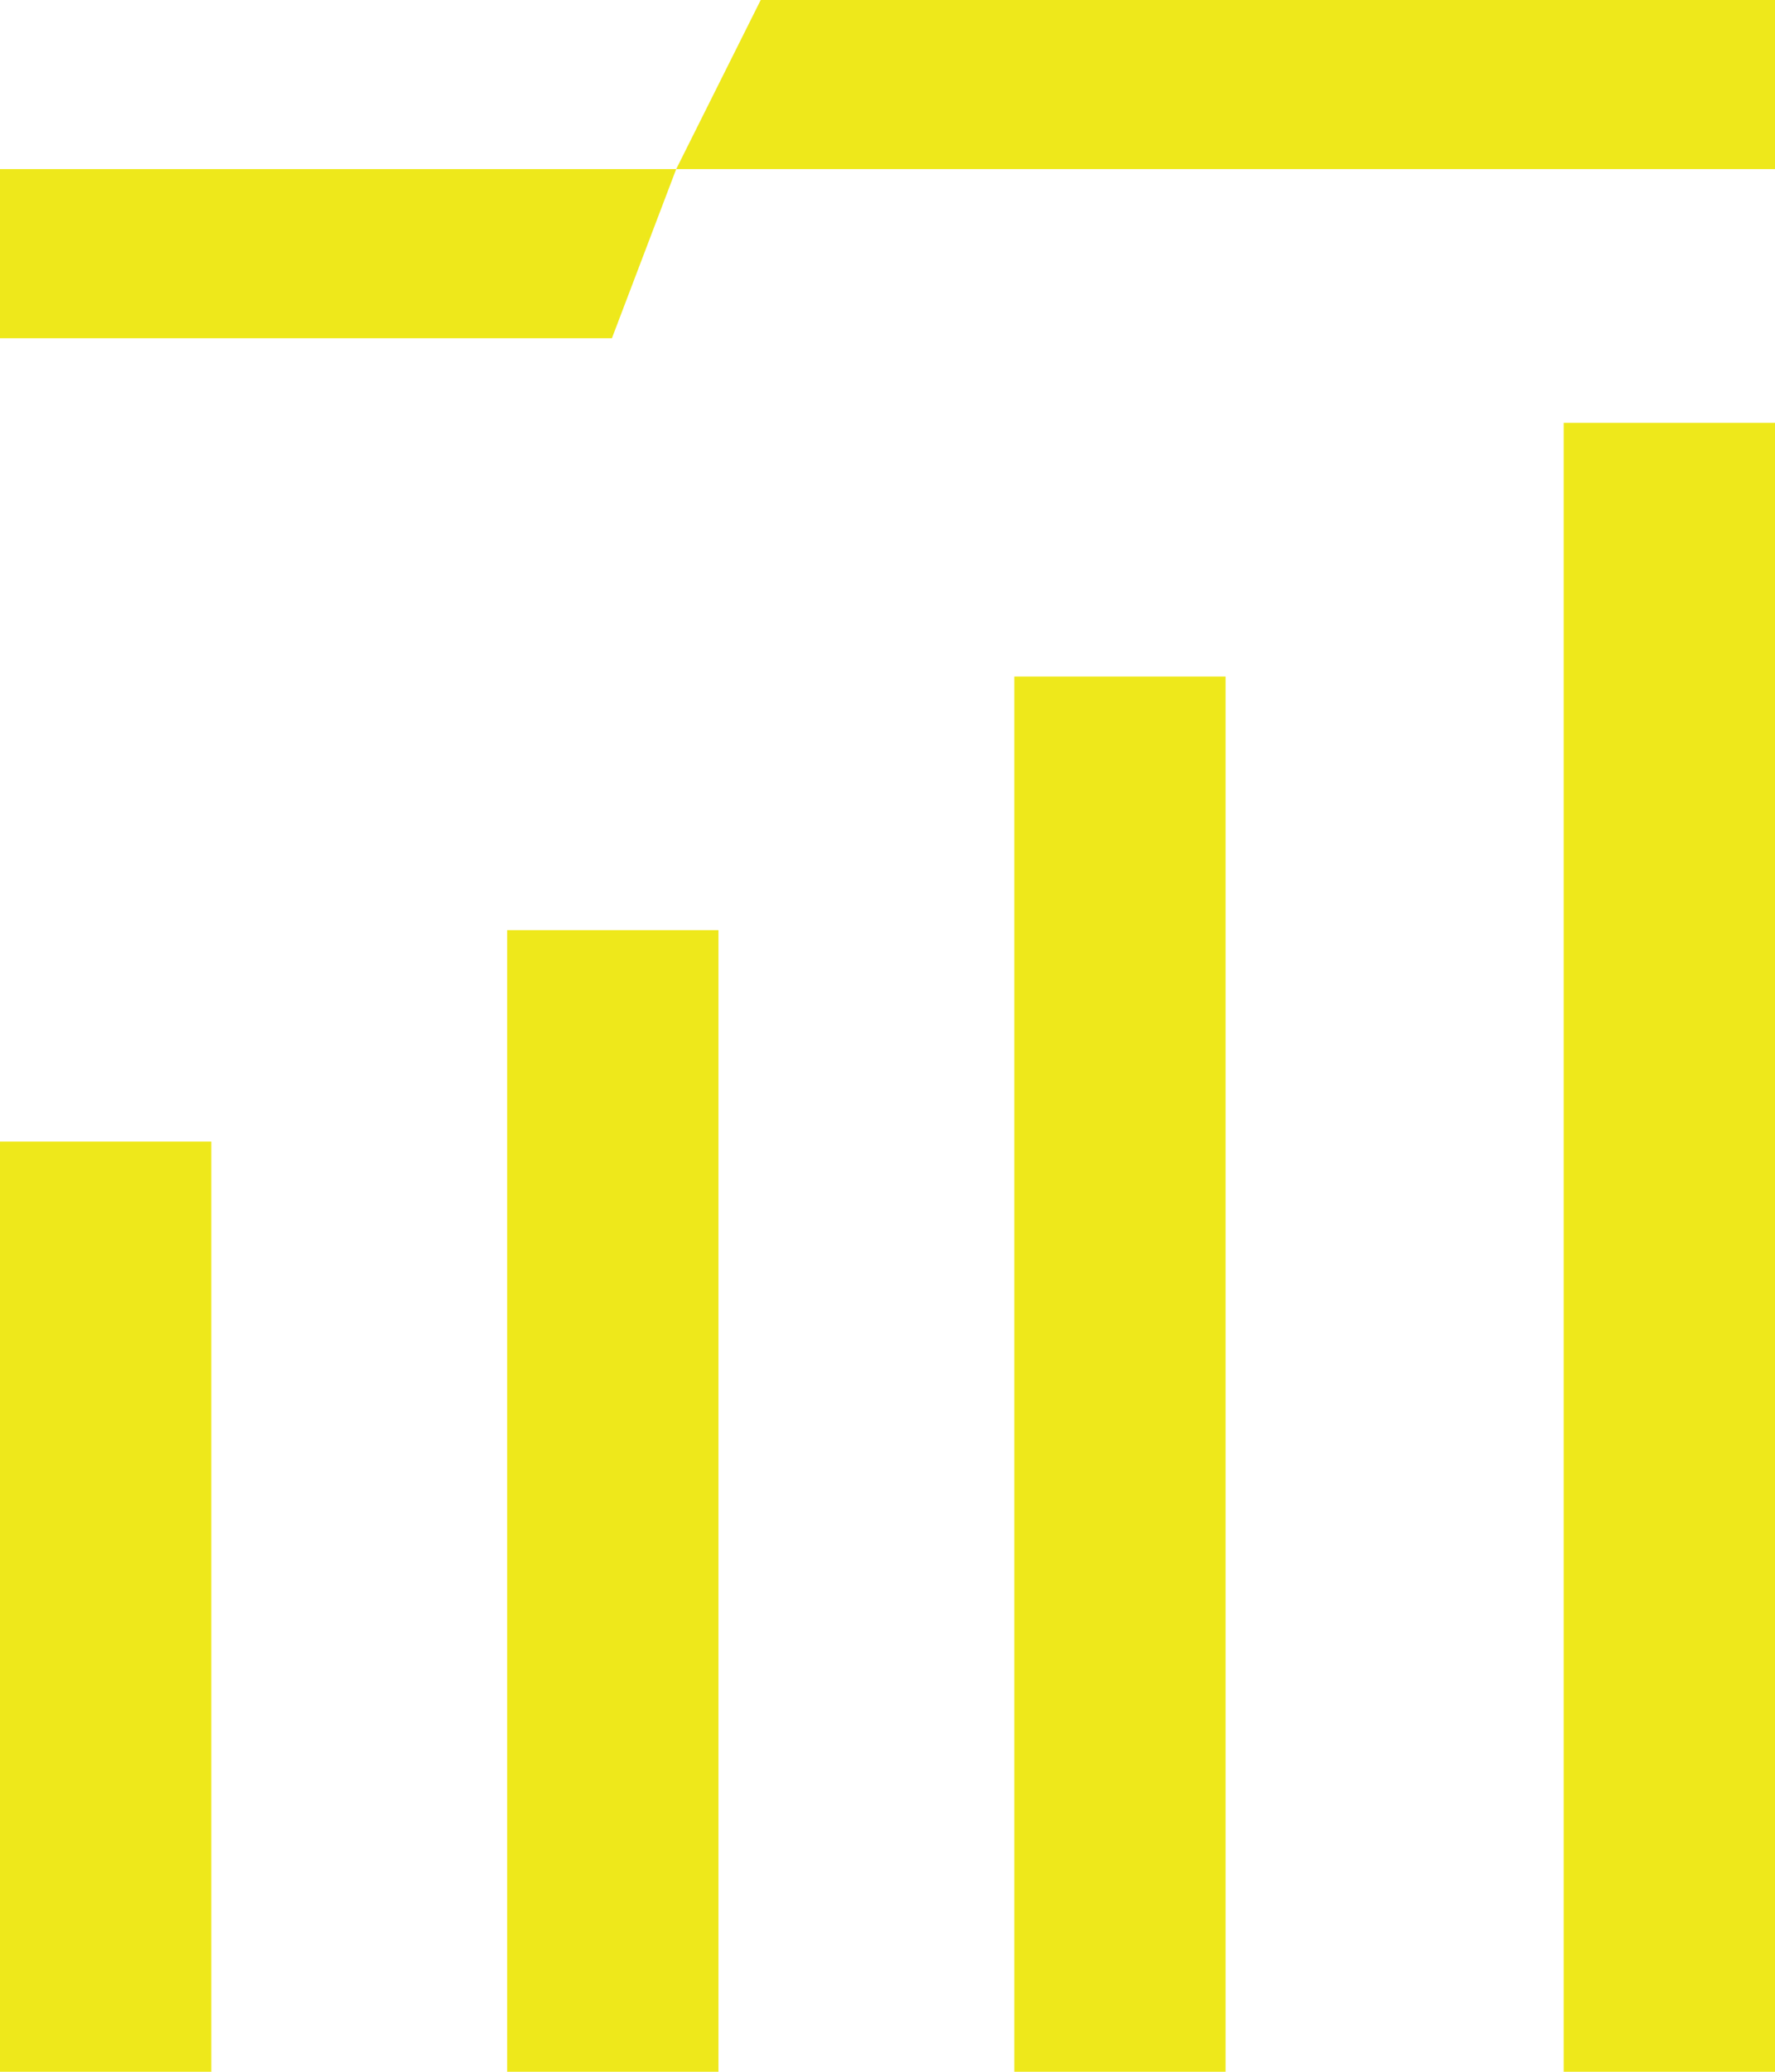
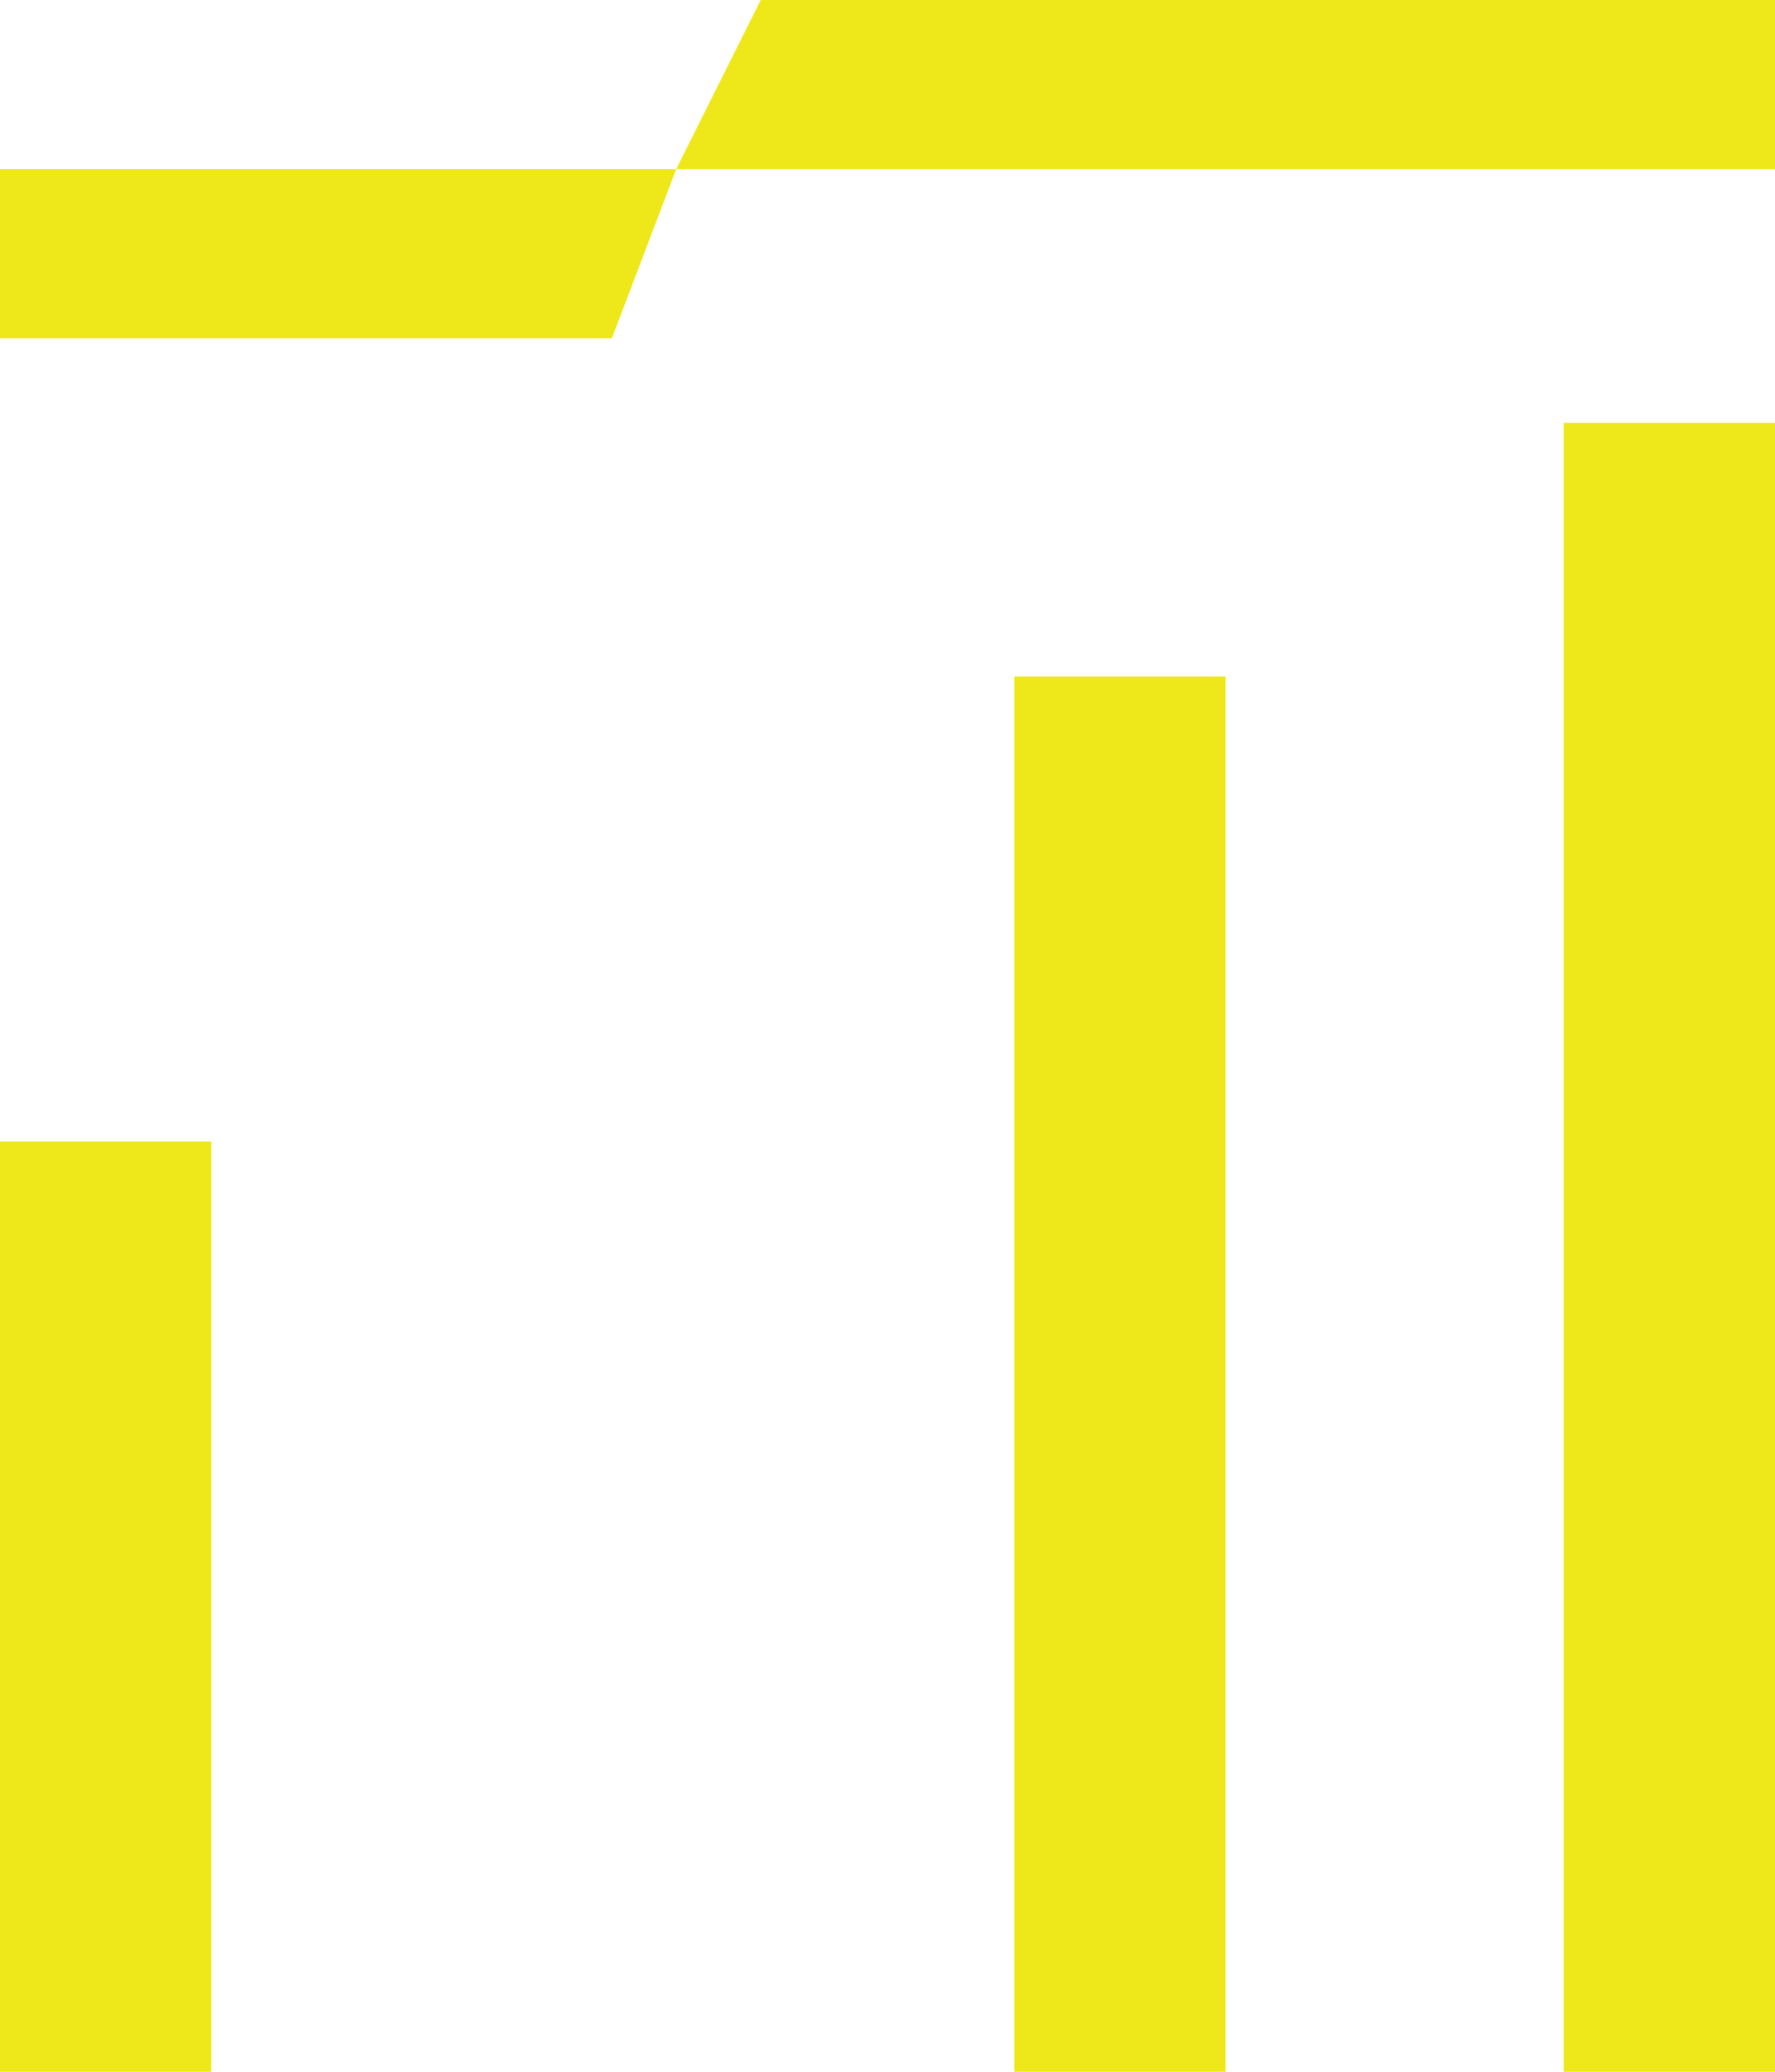
<svg xmlns="http://www.w3.org/2000/svg" width="42" height="49" viewBox="0 0 42 49" fill="none">
  <path d="M16 4L14.479 8L0 8L3.49691e-07 4L16 4Z" fill="#EEE81B" />
  <path d="M42 -2.3842e-06L42 4L16 4L18 -2.09816e-06L42 -2.3842e-06Z" fill="#EEE81B" />
  <rect y="27" width="5" height="22" fill="#EEE81B" />
-   <rect x="12" y="22" width="5" height="27" fill="#EEE81B" />
  <rect x="24" y="16" width="5" height="33" fill="#EEE81B" />
  <rect x="37" y="10" width="5" height="39" fill="#EEE81B" />
</svg>